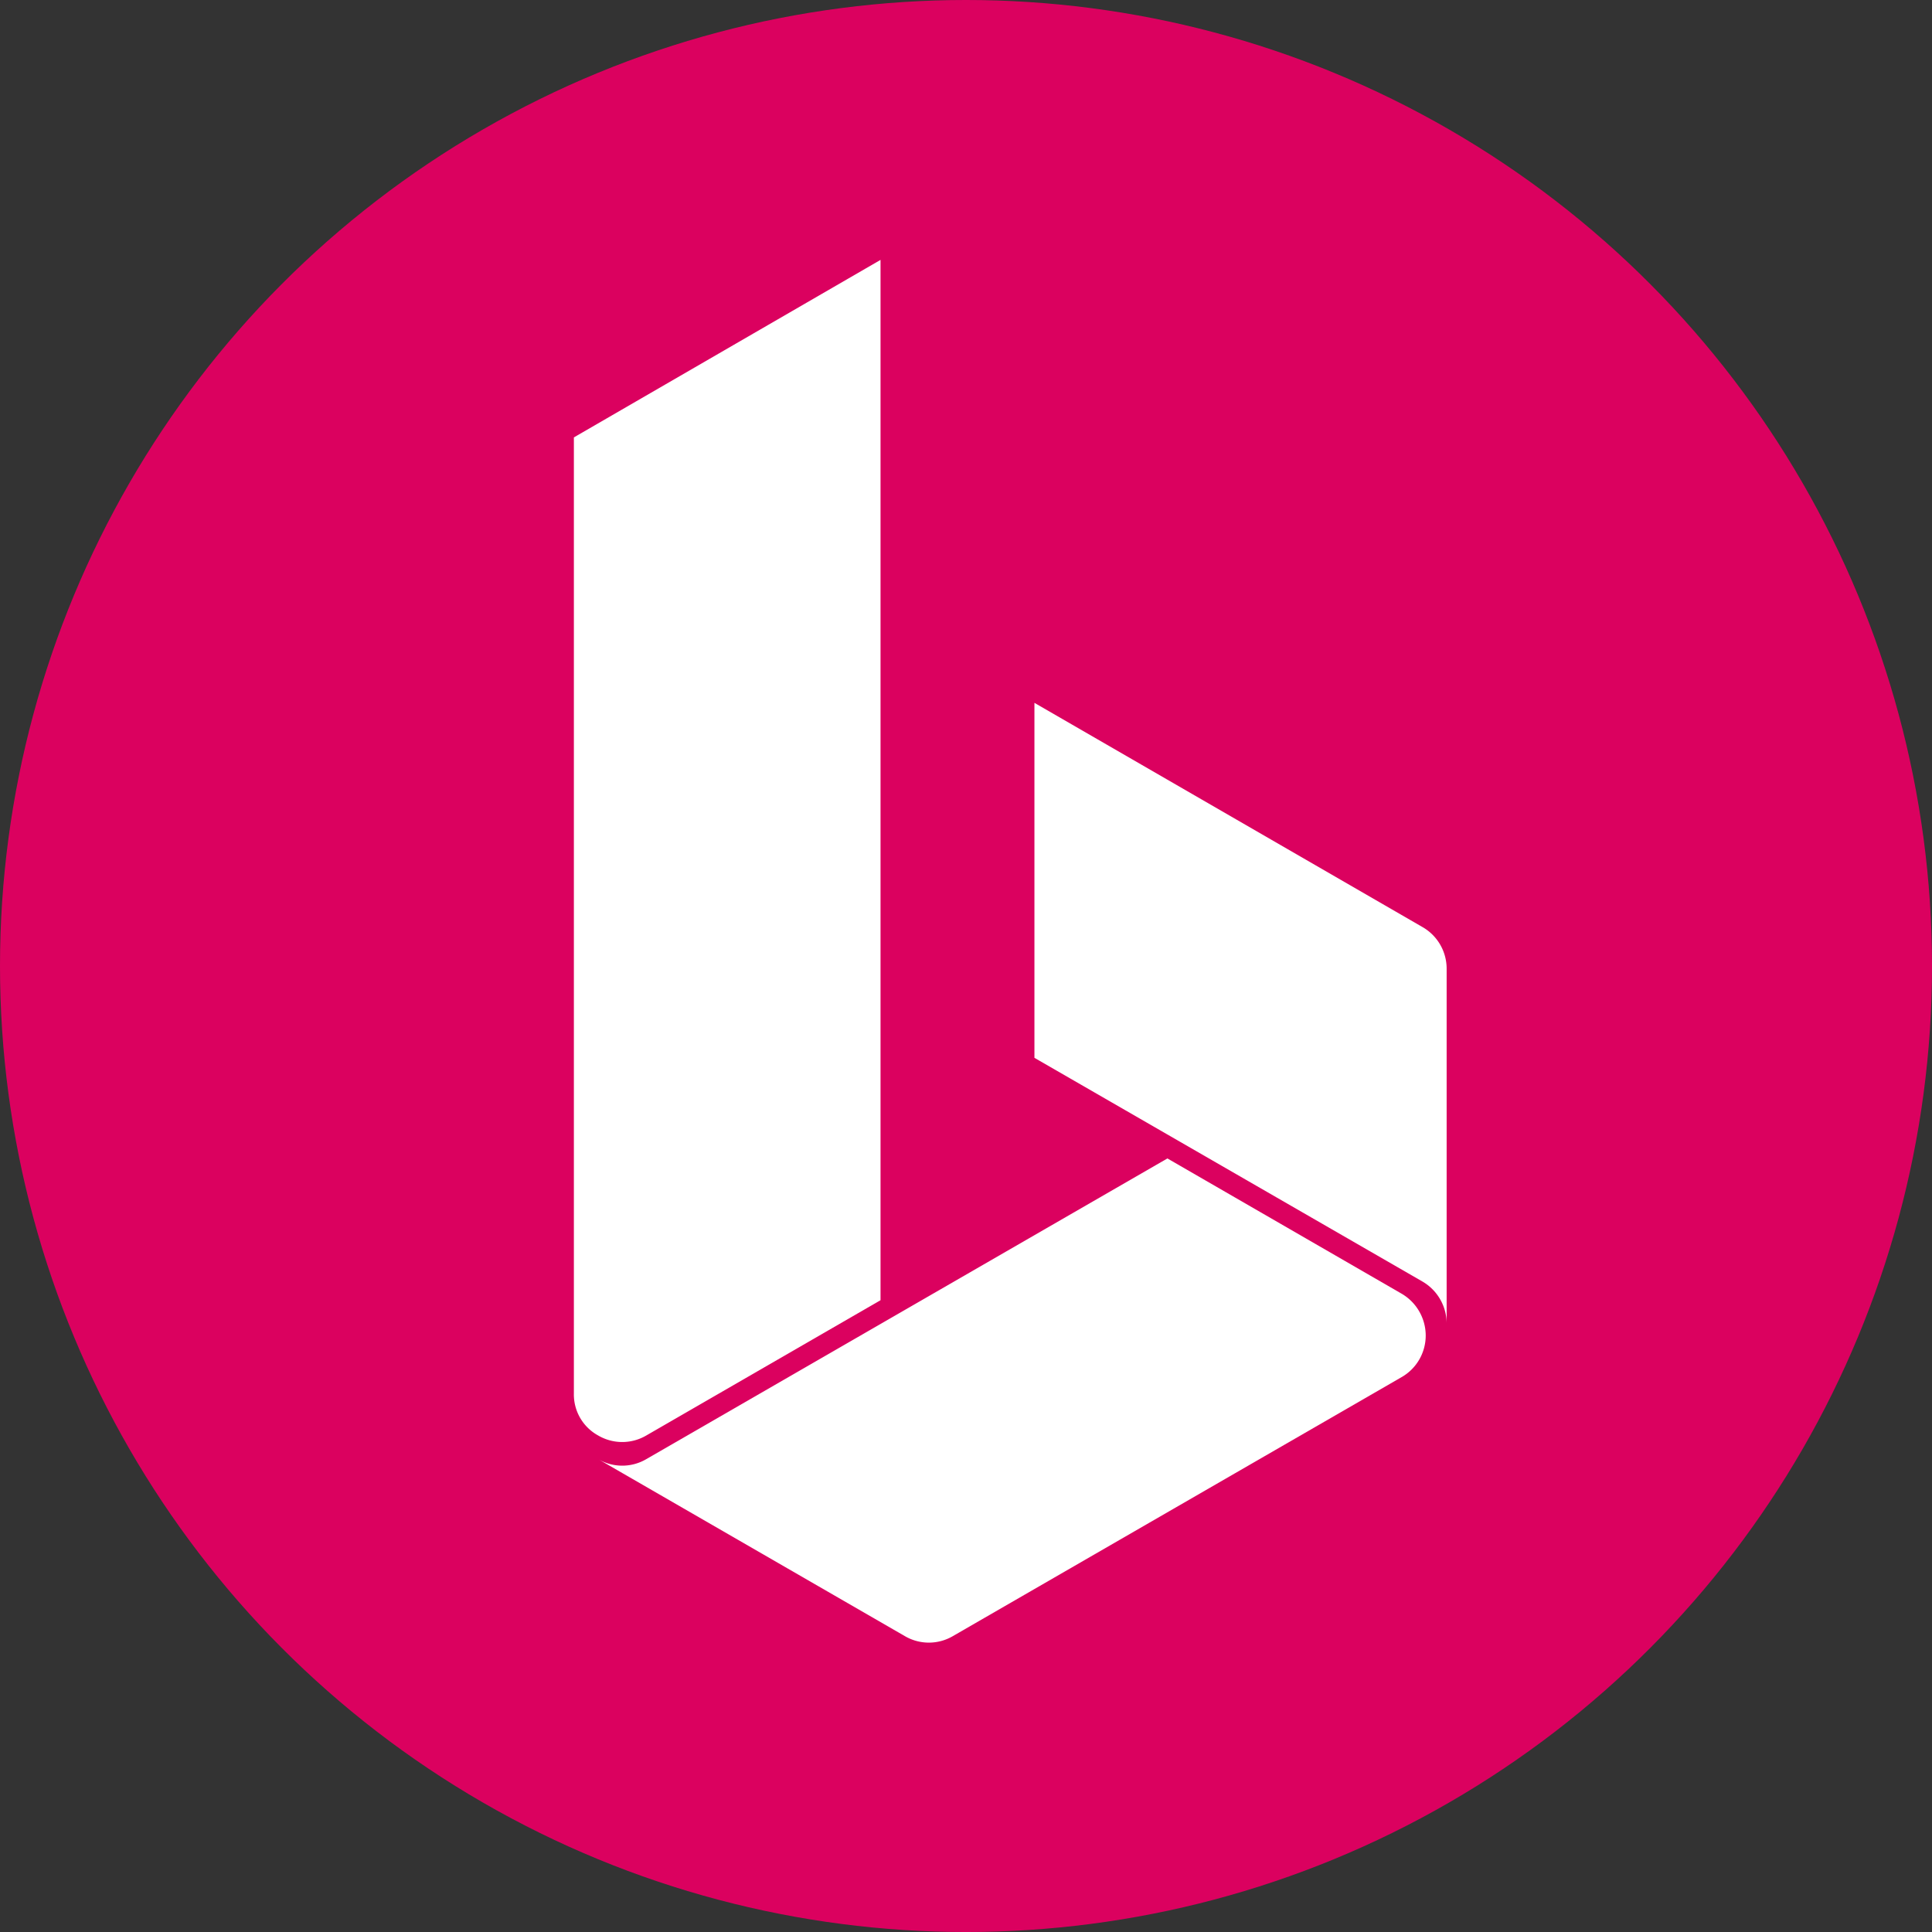
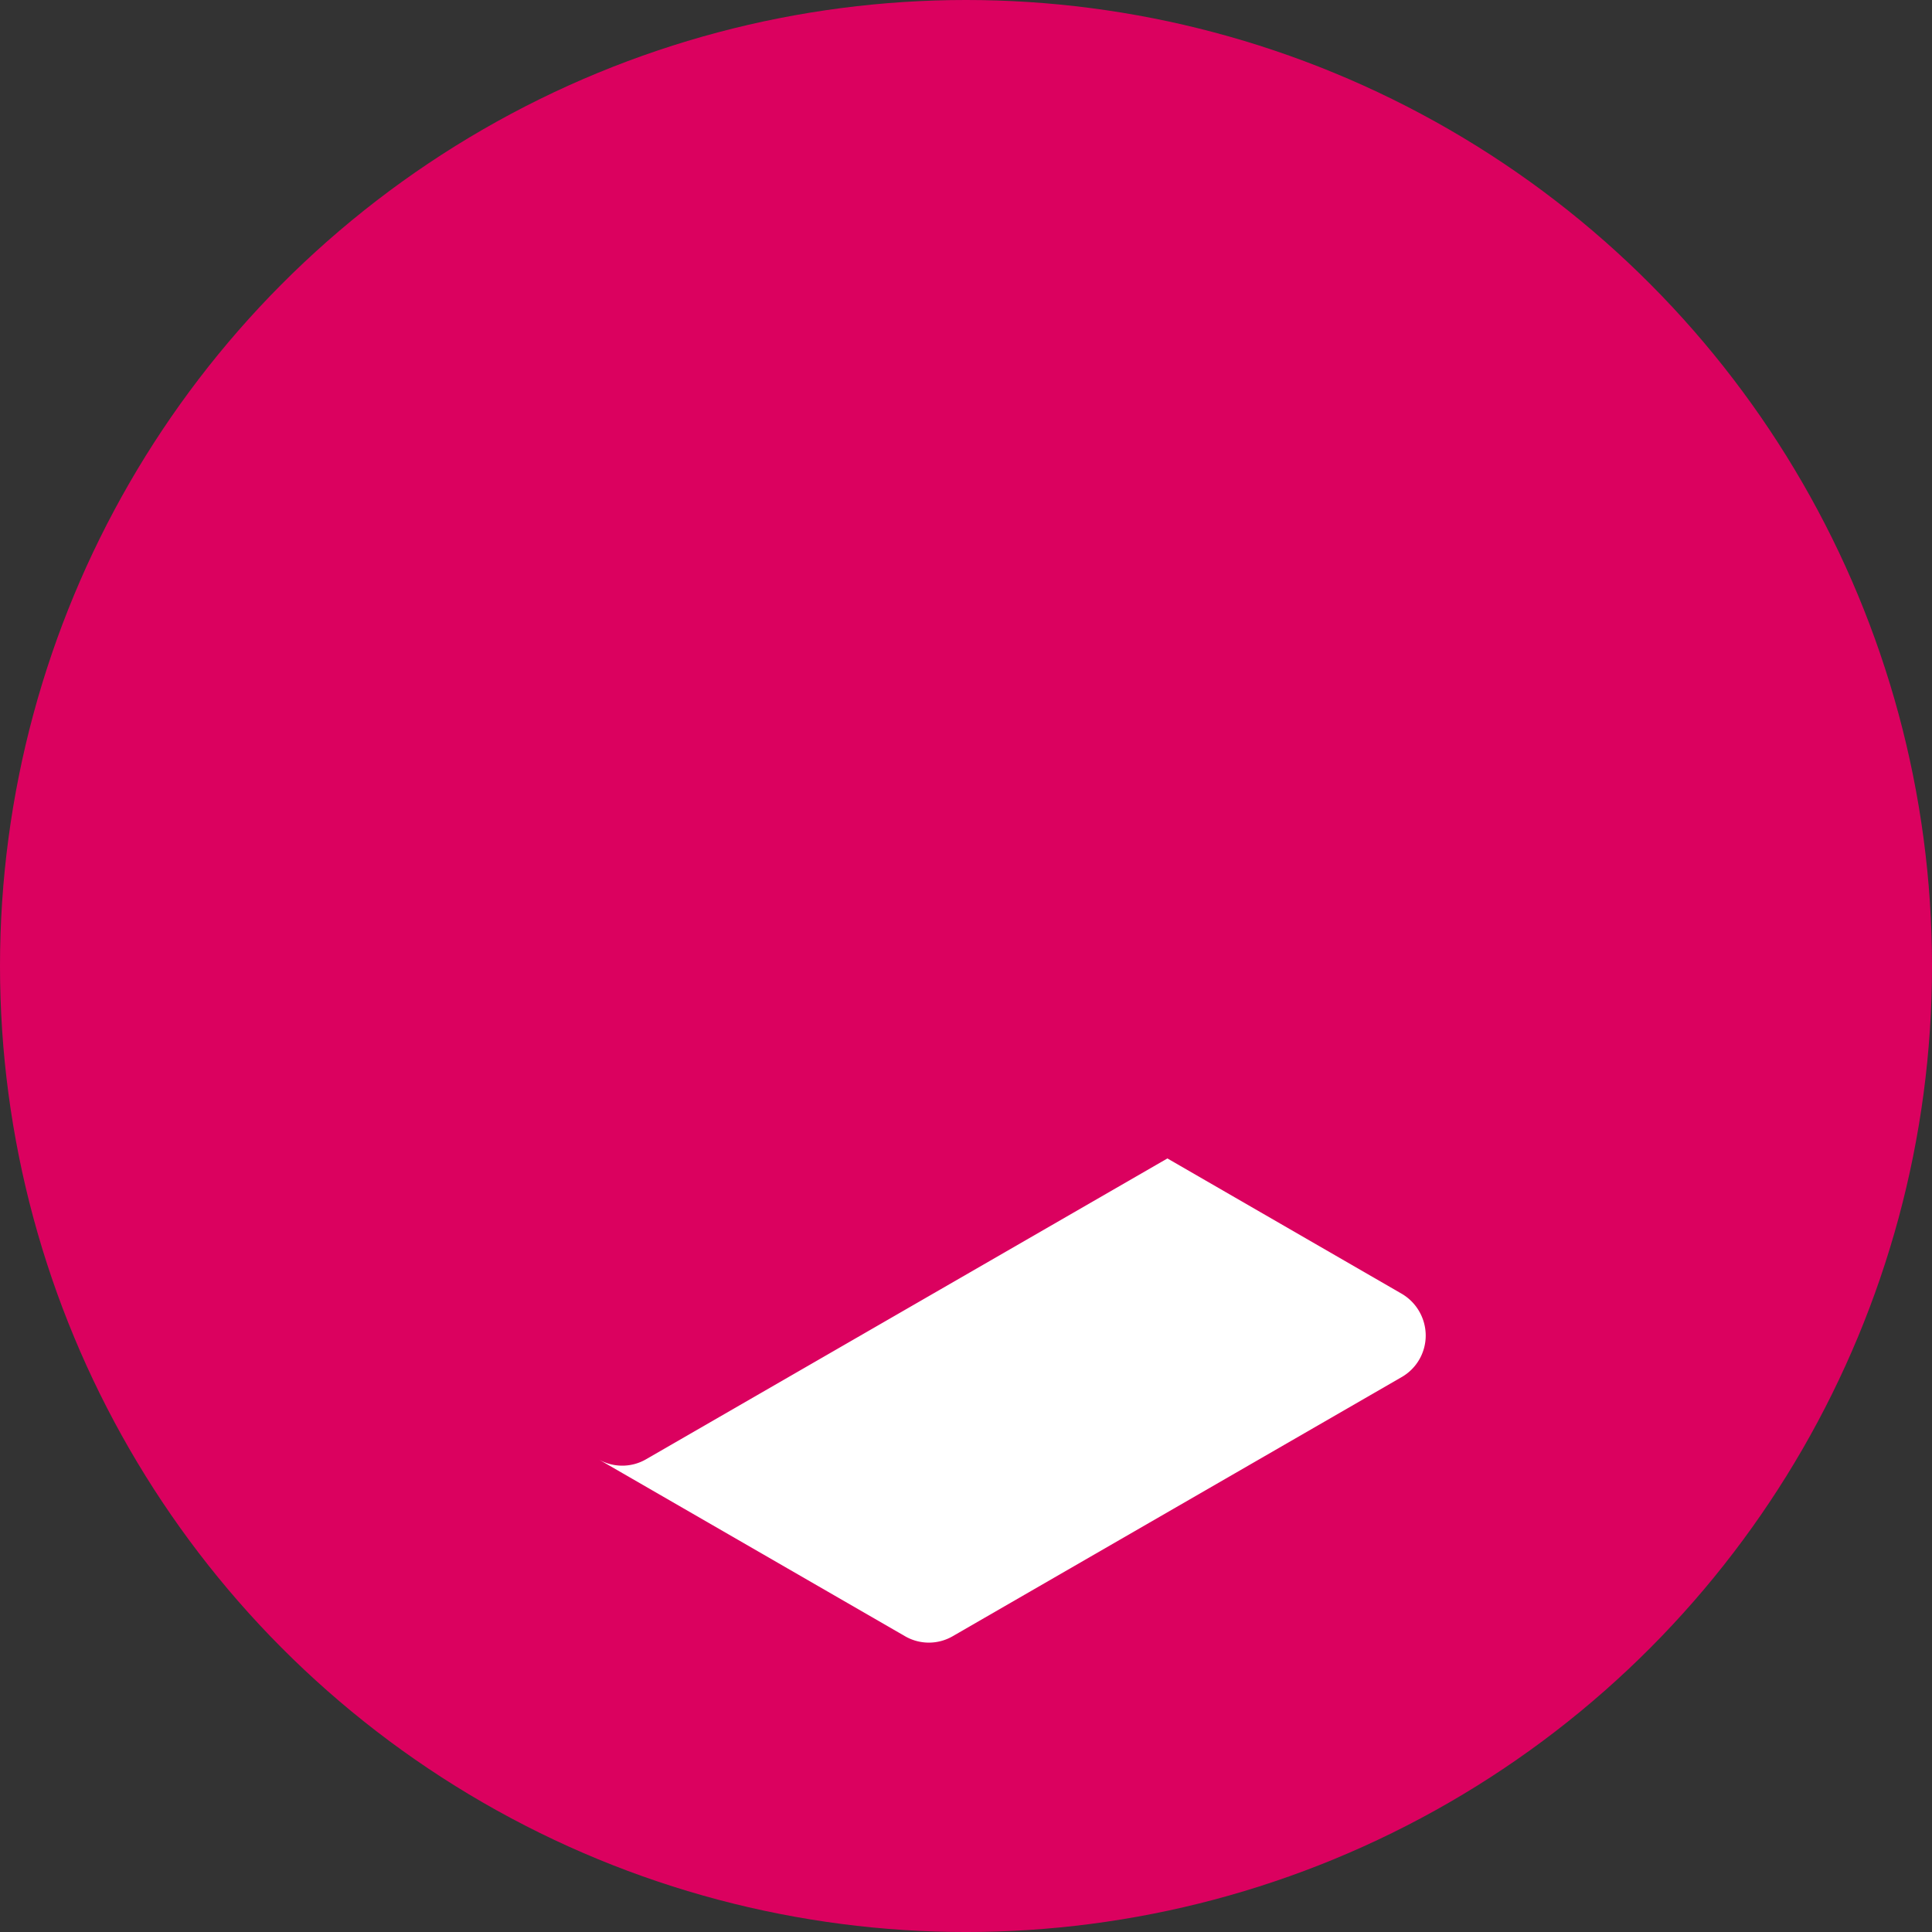
<svg xmlns="http://www.w3.org/2000/svg" id="BrightPropose_Icon_RGB" width="134.431" height="134.431" viewBox="0 0 134.431 134.431">
  <rect x="0" y="0" width="134.431" height="134.431" fill="#333333" stroke="none" />
  <defs>
    <style>
      .cls-1 {
        fill: #db015f;
      }

      .cls-2 {
        fill: #fff;
      }
    </style>
  </defs>
  <ellipse id="Ellipse_13" data-name="Ellipse 13" class="cls-1" cx="67.216" cy="67.216" rx="67.216" ry="67.216" transform="translate(0 0)" />
  <g id="Group_117" data-name="Group 117" transform="translate(39.931 18.084)">
-     <path id="Path_181" data-name="Path 181" class="cls-2" d="M0,78.888a3.252,3.252,0,0,0,1.682,2.906,3.31,3.31,0,0,0,3.365,0l16.29-9.407V0L0,12.351V78.888Z" />
    <path id="Path_182" data-name="Path 182" class="cls-2" d="M0,20.917a3.31,3.31,0,0,0,3.365,0L39.616,0l16.29,9.407a3.38,3.38,0,0,1,1.683,2.906,3.335,3.335,0,0,1-1.683,2.906L24.7,33.23a3.309,3.309,0,0,1-3.365,0Z" transform="translate(1.683 62.522)" />
-     <path id="Path_183" data-name="Path 183" class="cls-2" d="M0,24.7,27,40.266a3.38,3.38,0,0,1,1.682,2.906V18.508A3.335,3.335,0,0,0,27,15.6L0,0Z" transform="translate(32.046 30.821)" />
  </g>
</svg>